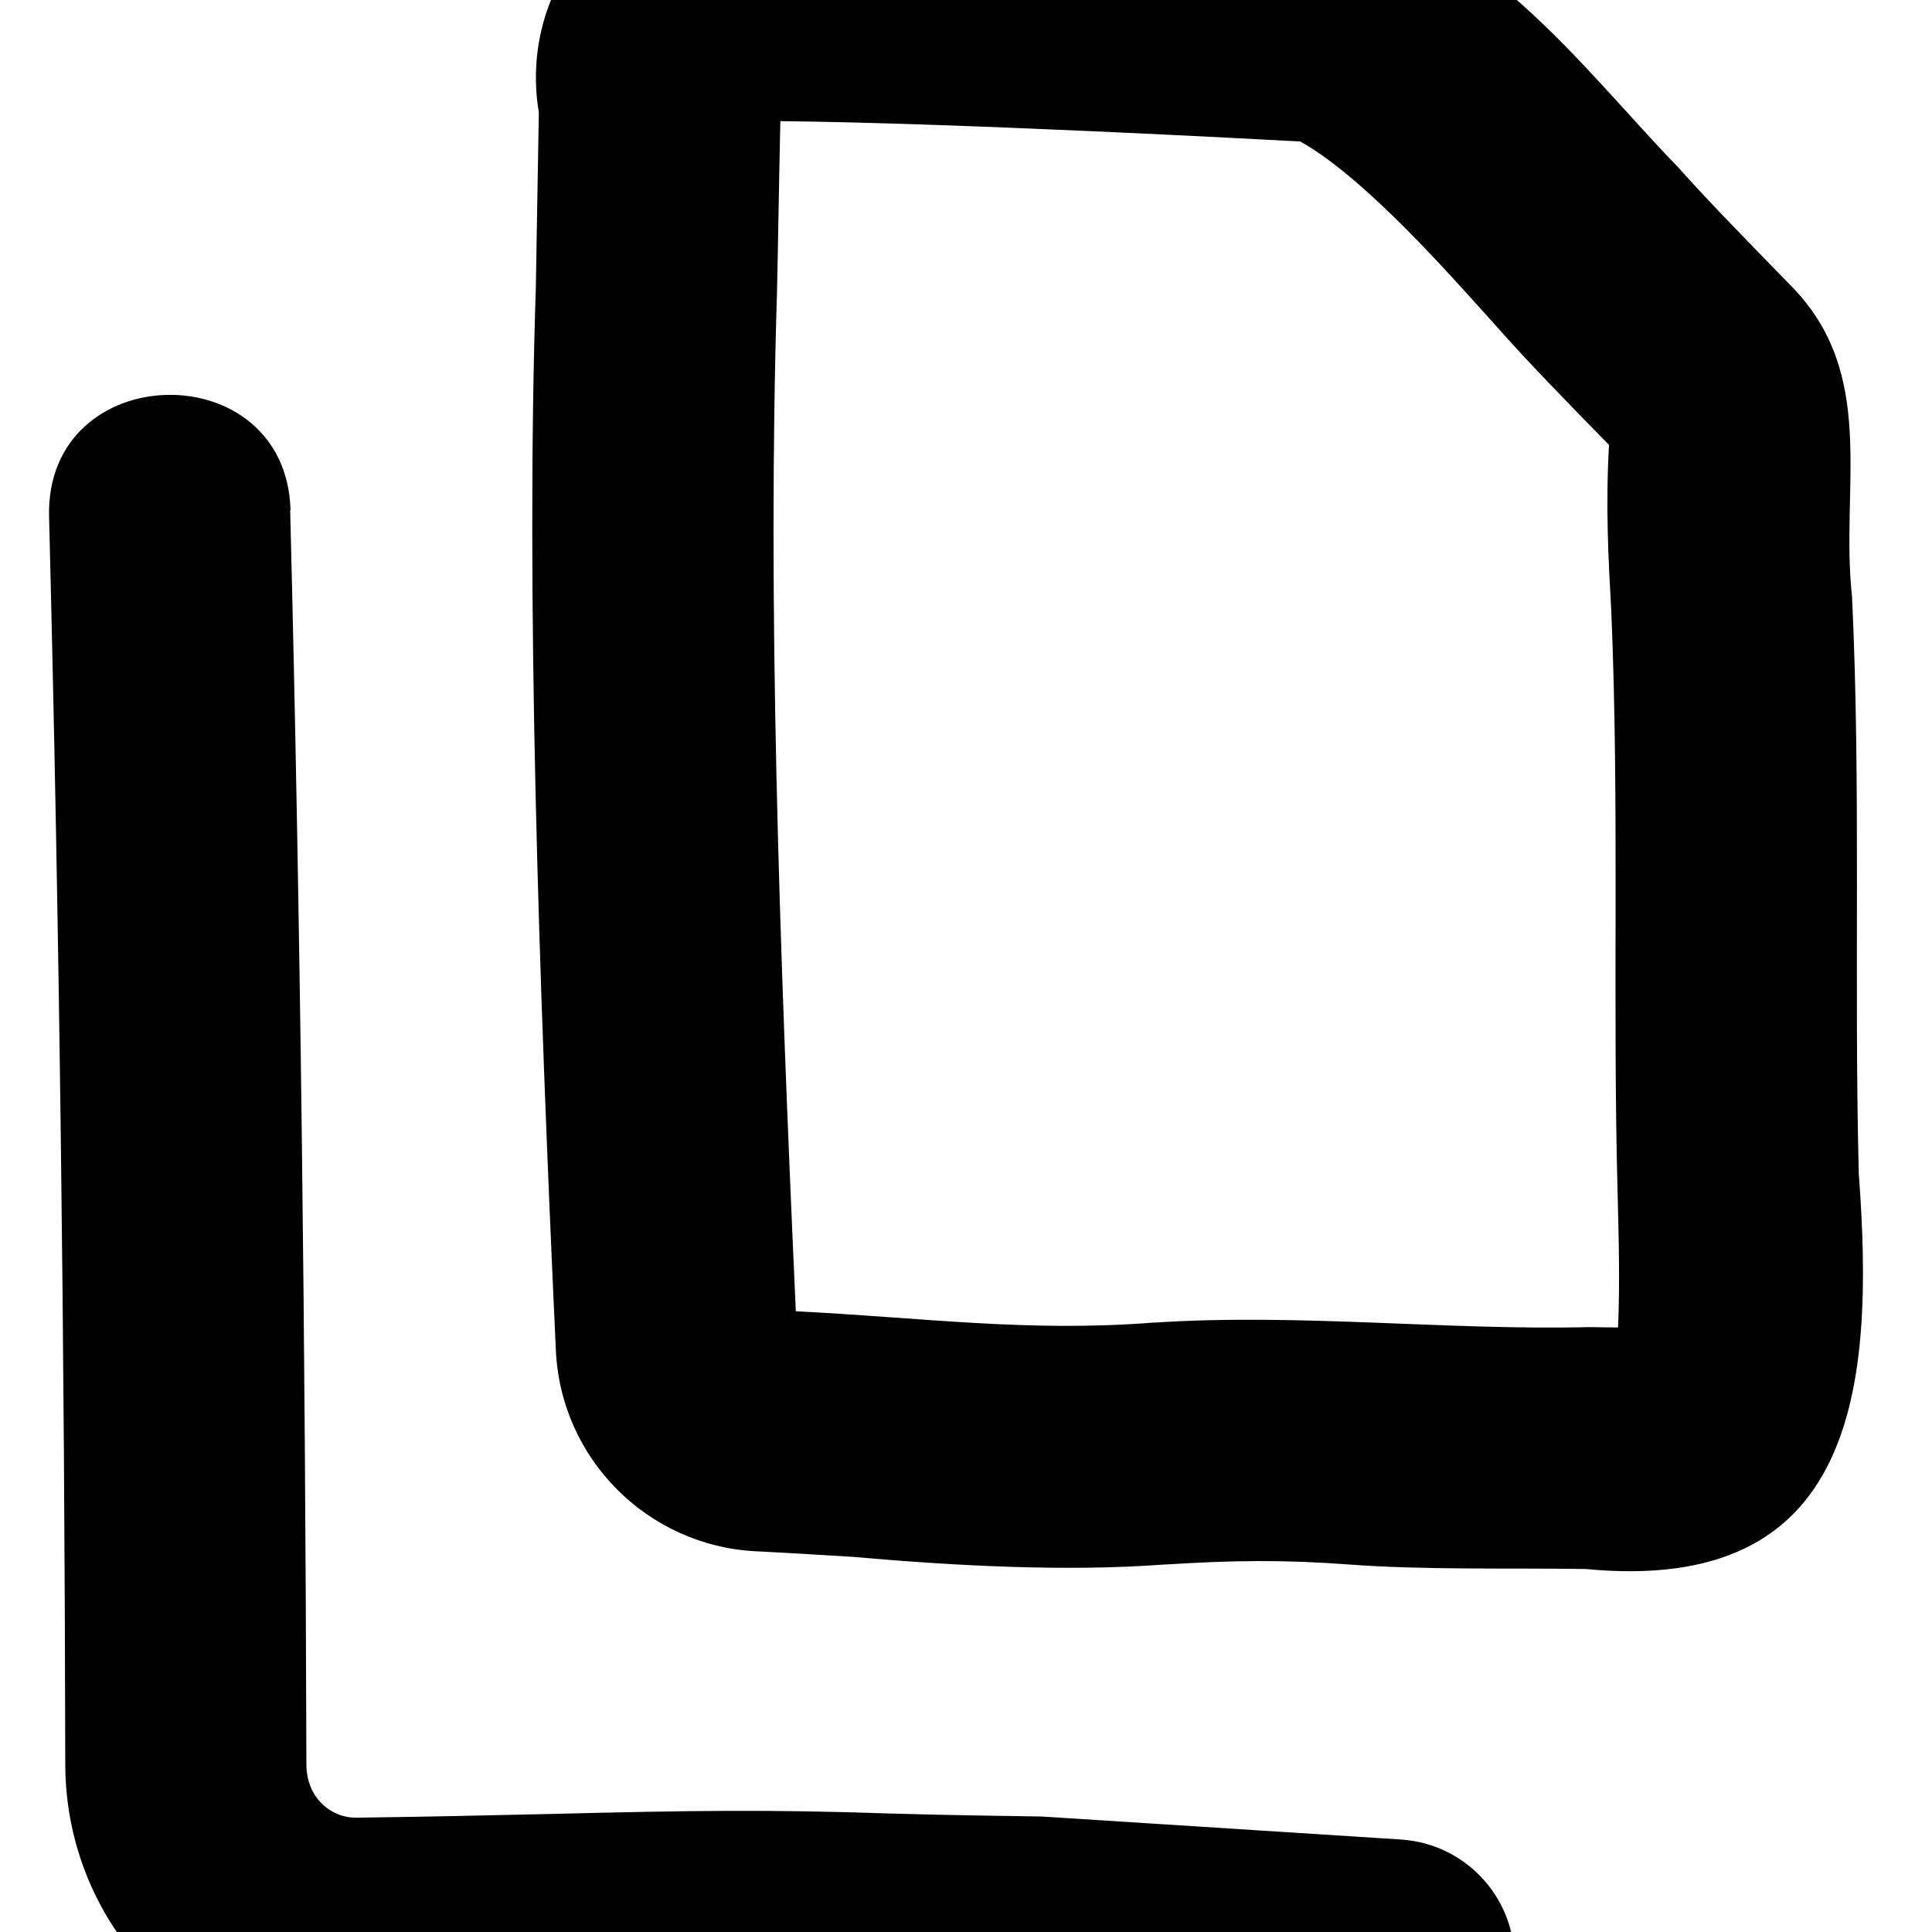
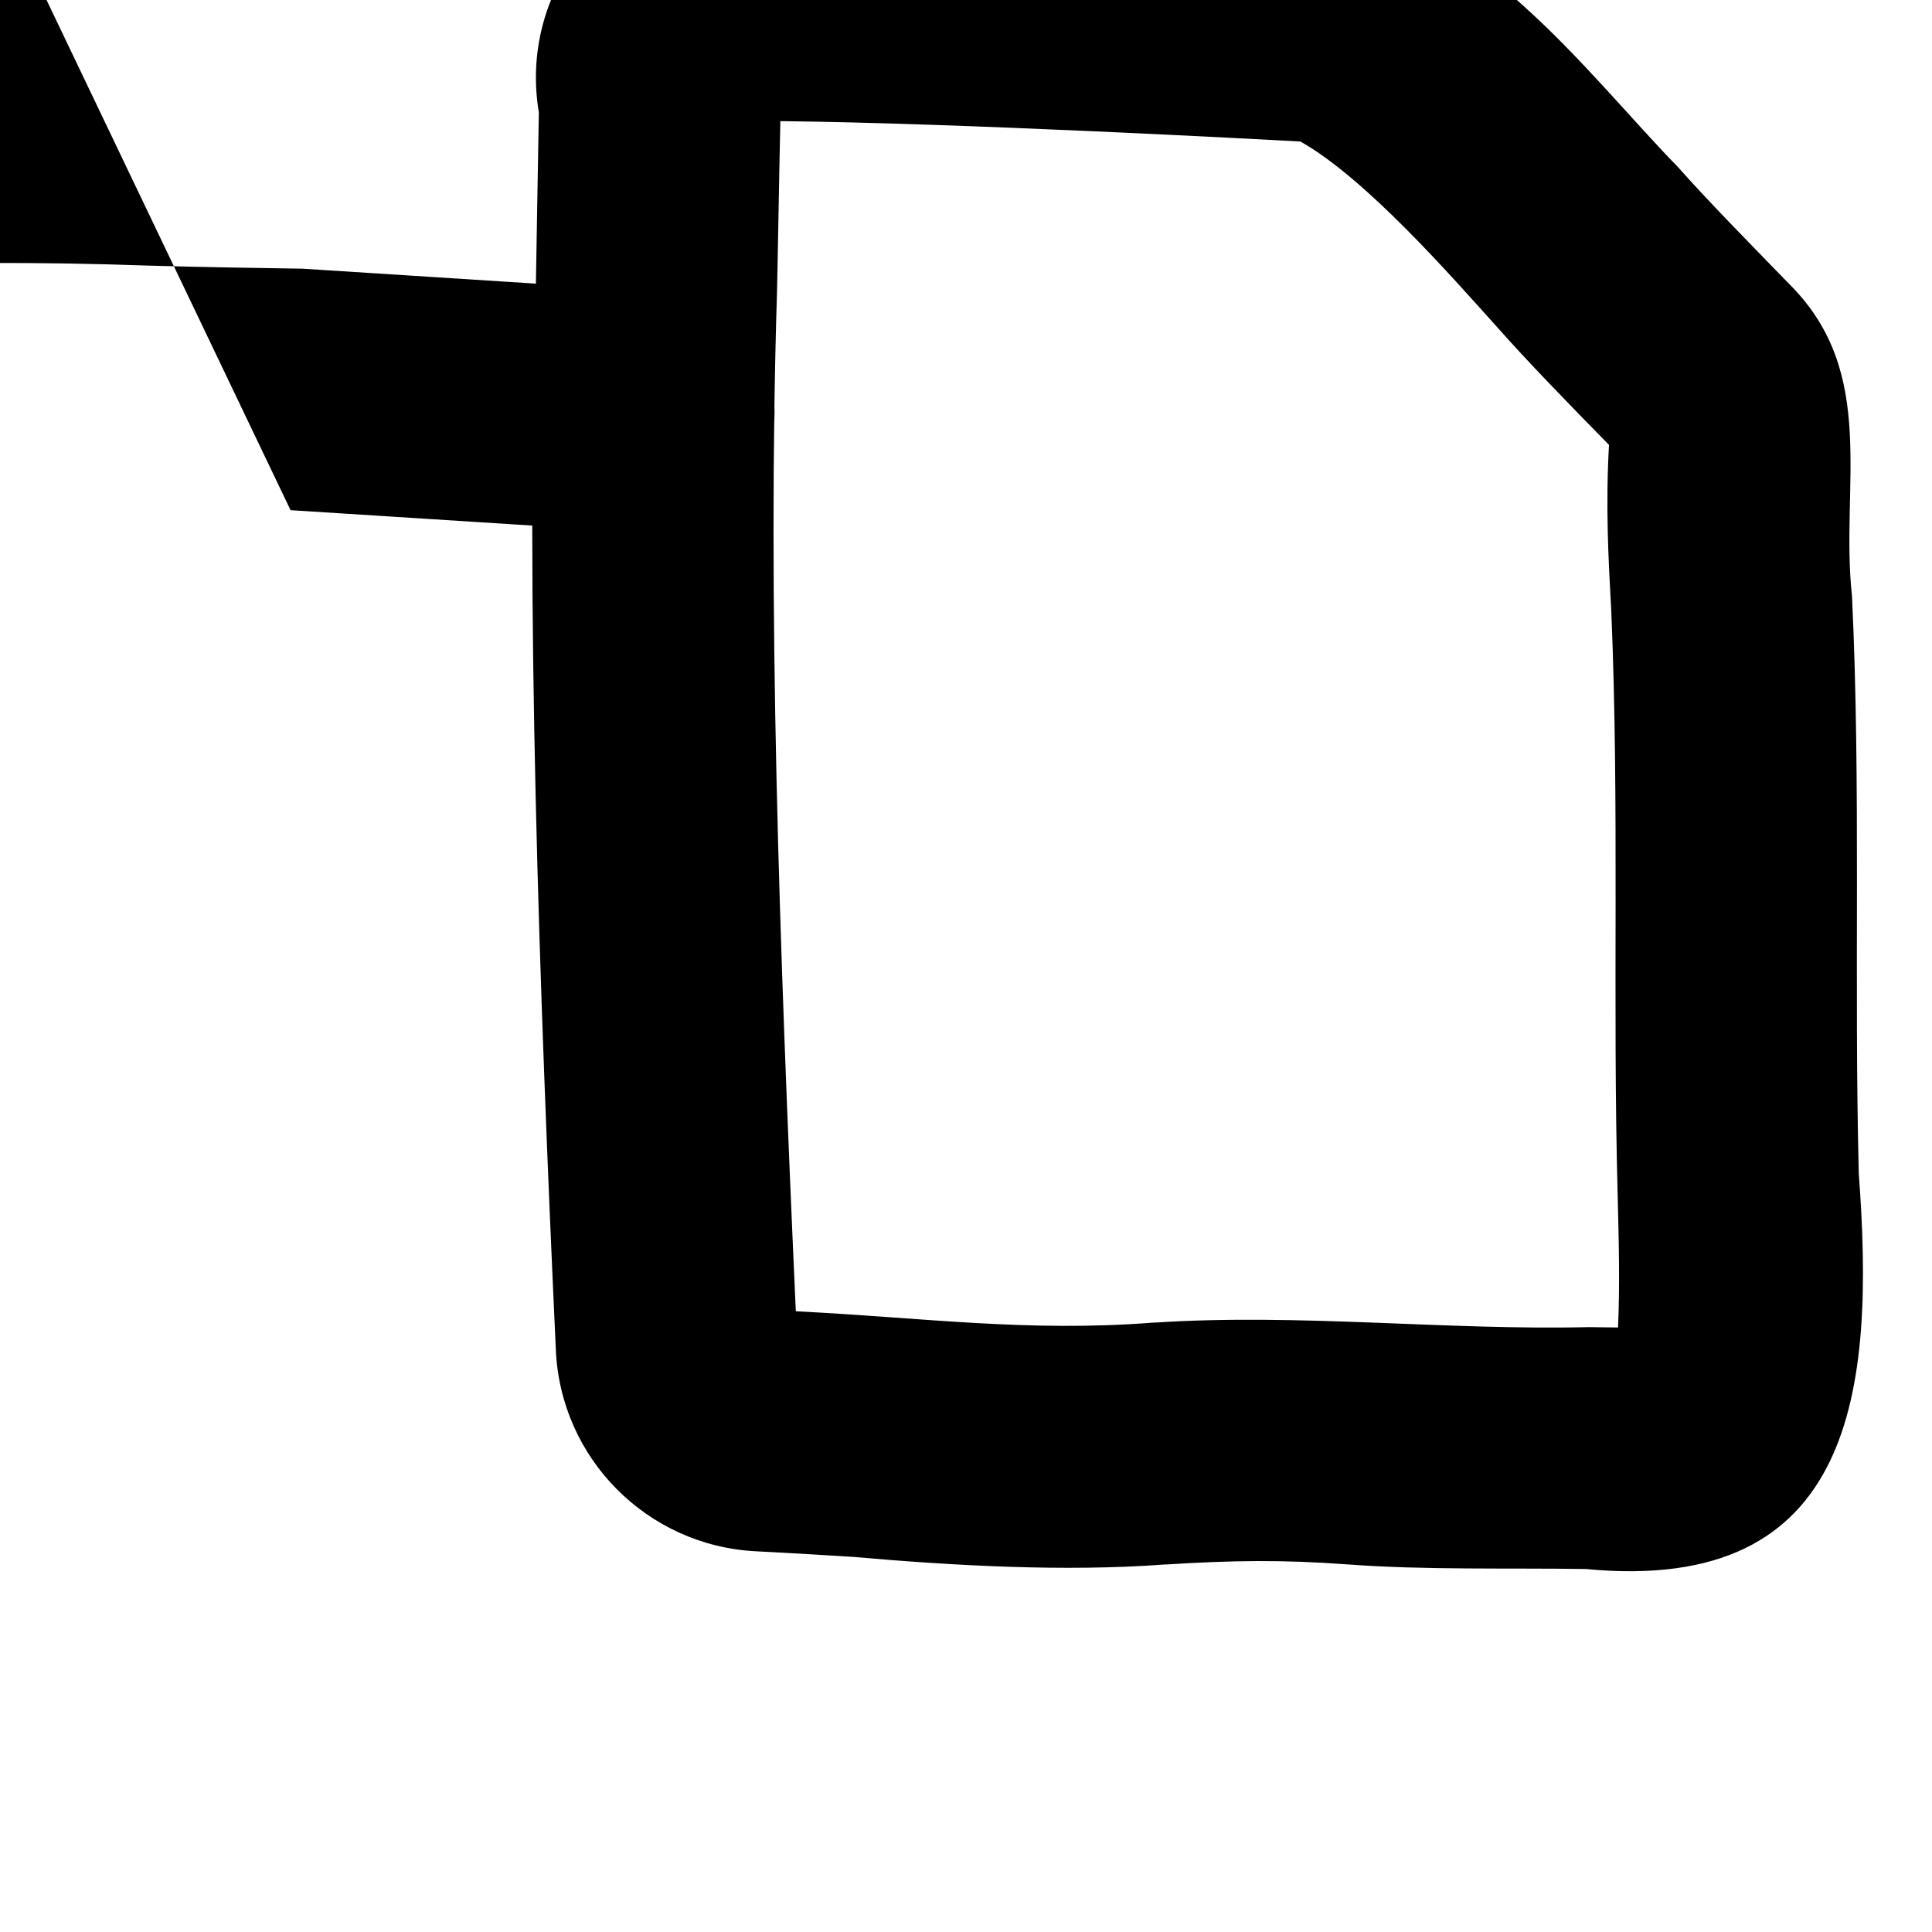
<svg xmlns="http://www.w3.org/2000/svg" viewBox="0 0 512 512">
-   <path fill="currentColor" d="M348.6-26.4c-9.1-.5-108.9-6-155.4-5.6-33.3 .1-55.7 30.3-50.4 61.8-.3 18.3-.6 33.3-.8 46.5-2.7 81.5 .8 183.9 5.3 281.3 1.2 29 24.3 52 52.9 53.5 10.2 .5 20.9 1.2 26 1.5 26.1 2.3 56 4 82.5 2l.4 0c17.7-1.1 30.6-1.3 48.3 0 20 1.5 42.3 .9 62.8 1.2 71.6 6.9 76.7-47.7 72.4-104.7-1.3-50.9 .6-102.8-1.8-153.1-3.2-29.2 7.1-59-16.5-82.6-10.7-11-22-22.5-29.6-31.1-24-24.5-54.4-67-96.1-70.7l0 0zm0 0l0 0zM205.9 78c.3-13 .5-27.8 .9-45.9 47 .5 126.8 4.8 137.8 5.4 17.3 9.7 40 35.7 51.9 48.9 8.2 9.3 19.3 20.7 29.9 31.5-.9 16.2-.2 29.5 .6 44 2.2 51.2 .3 104.1 1.7 154.9 .3 12.3 .6 23.4 .1 35l-7.7-.1c-37.7 .9-77-3.7-115-1.2l-.4 0c-33.3 2.6-60.8-1.3-94.8-3-4.5-99.7-7.5-188.2-5-269.6zM77 135.2c-1.2-41.7-64.9-40.3-64 1.6 2.8 110.3 4.1 220.5 4.3 330.9 .1 42.5 33.9 78.5 78.1 78 18.2-.2 36.9-.6 53.8-1 45.7-1.7 79.7 .1 123.9 .7l94.2 6c17.7 1.1 32.9-12.3 34-29.9 1.1-17.6-12.3-32.8-29.9-34l-95.2-6.1c-13.3-.2-26.5-.4-40.3-.8-31.8-1.1-53.3-.8-89.1 .1-17.3 .4-36 .8-52.3 1-6.9 .1-13.3-5.4-13.3-14.1-.3-110.8-1.5-221.5-4.3-332.4z" />
+   <path fill="currentColor" d="M348.6-26.4c-9.1-.5-108.9-6-155.4-5.6-33.3 .1-55.7 30.3-50.4 61.8-.3 18.3-.6 33.3-.8 46.5-2.7 81.5 .8 183.9 5.3 281.3 1.2 29 24.3 52 52.9 53.5 10.2 .5 20.9 1.2 26 1.5 26.1 2.3 56 4 82.5 2l.4 0c17.7-1.1 30.6-1.3 48.3 0 20 1.5 42.3 .9 62.8 1.2 71.6 6.9 76.7-47.7 72.4-104.7-1.3-50.9 .6-102.8-1.8-153.1-3.2-29.2 7.1-59-16.5-82.6-10.7-11-22-22.5-29.6-31.1-24-24.5-54.4-67-96.1-70.7l0 0zm0 0l0 0zM205.9 78c.3-13 .5-27.8 .9-45.9 47 .5 126.8 4.8 137.8 5.4 17.3 9.7 40 35.7 51.9 48.9 8.2 9.3 19.3 20.7 29.9 31.5-.9 16.2-.2 29.5 .6 44 2.2 51.2 .3 104.1 1.7 154.9 .3 12.3 .6 23.4 .1 35l-7.7-.1c-37.7 .9-77-3.7-115-1.2l-.4 0c-33.3 2.6-60.8-1.3-94.8-3-4.5-99.7-7.5-188.2-5-269.6zM77 135.2l94.2 6c17.7 1.1 32.9-12.3 34-29.9 1.1-17.6-12.3-32.8-29.9-34l-95.2-6.1c-13.3-.2-26.5-.4-40.3-.8-31.8-1.1-53.3-.8-89.1 .1-17.3 .4-36 .8-52.3 1-6.9 .1-13.3-5.4-13.3-14.1-.3-110.8-1.5-221.5-4.3-332.4z" />
</svg>